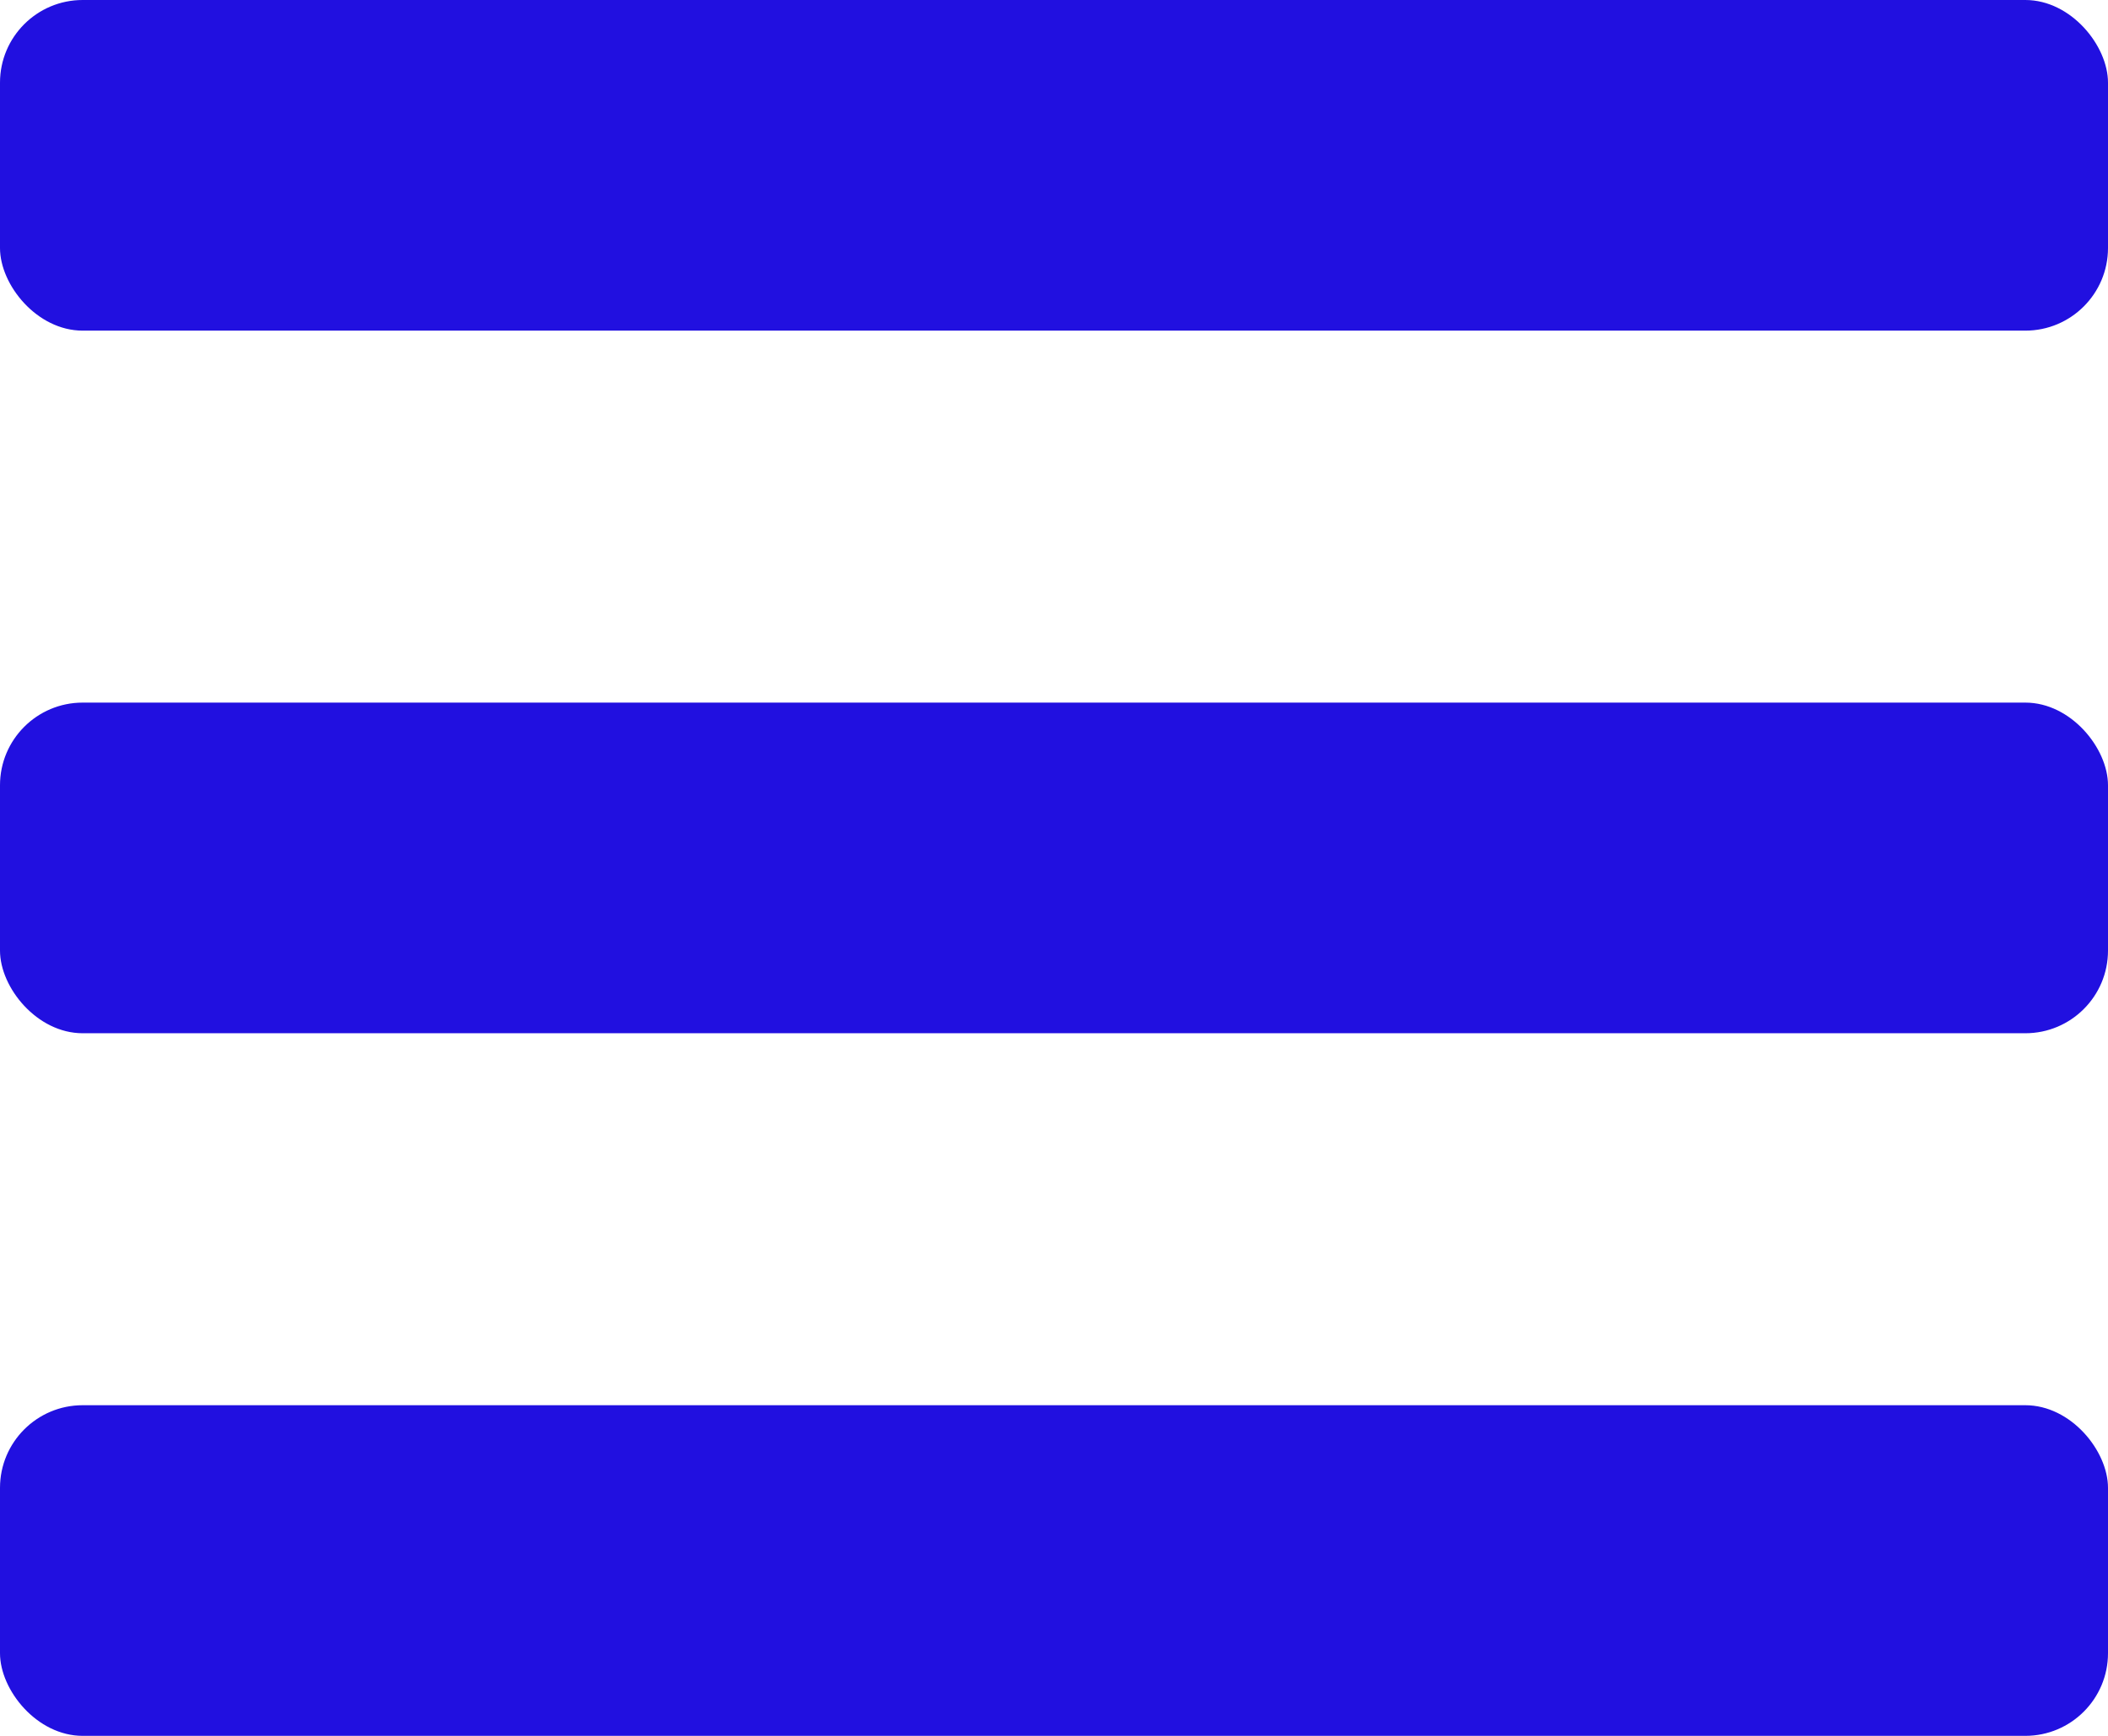
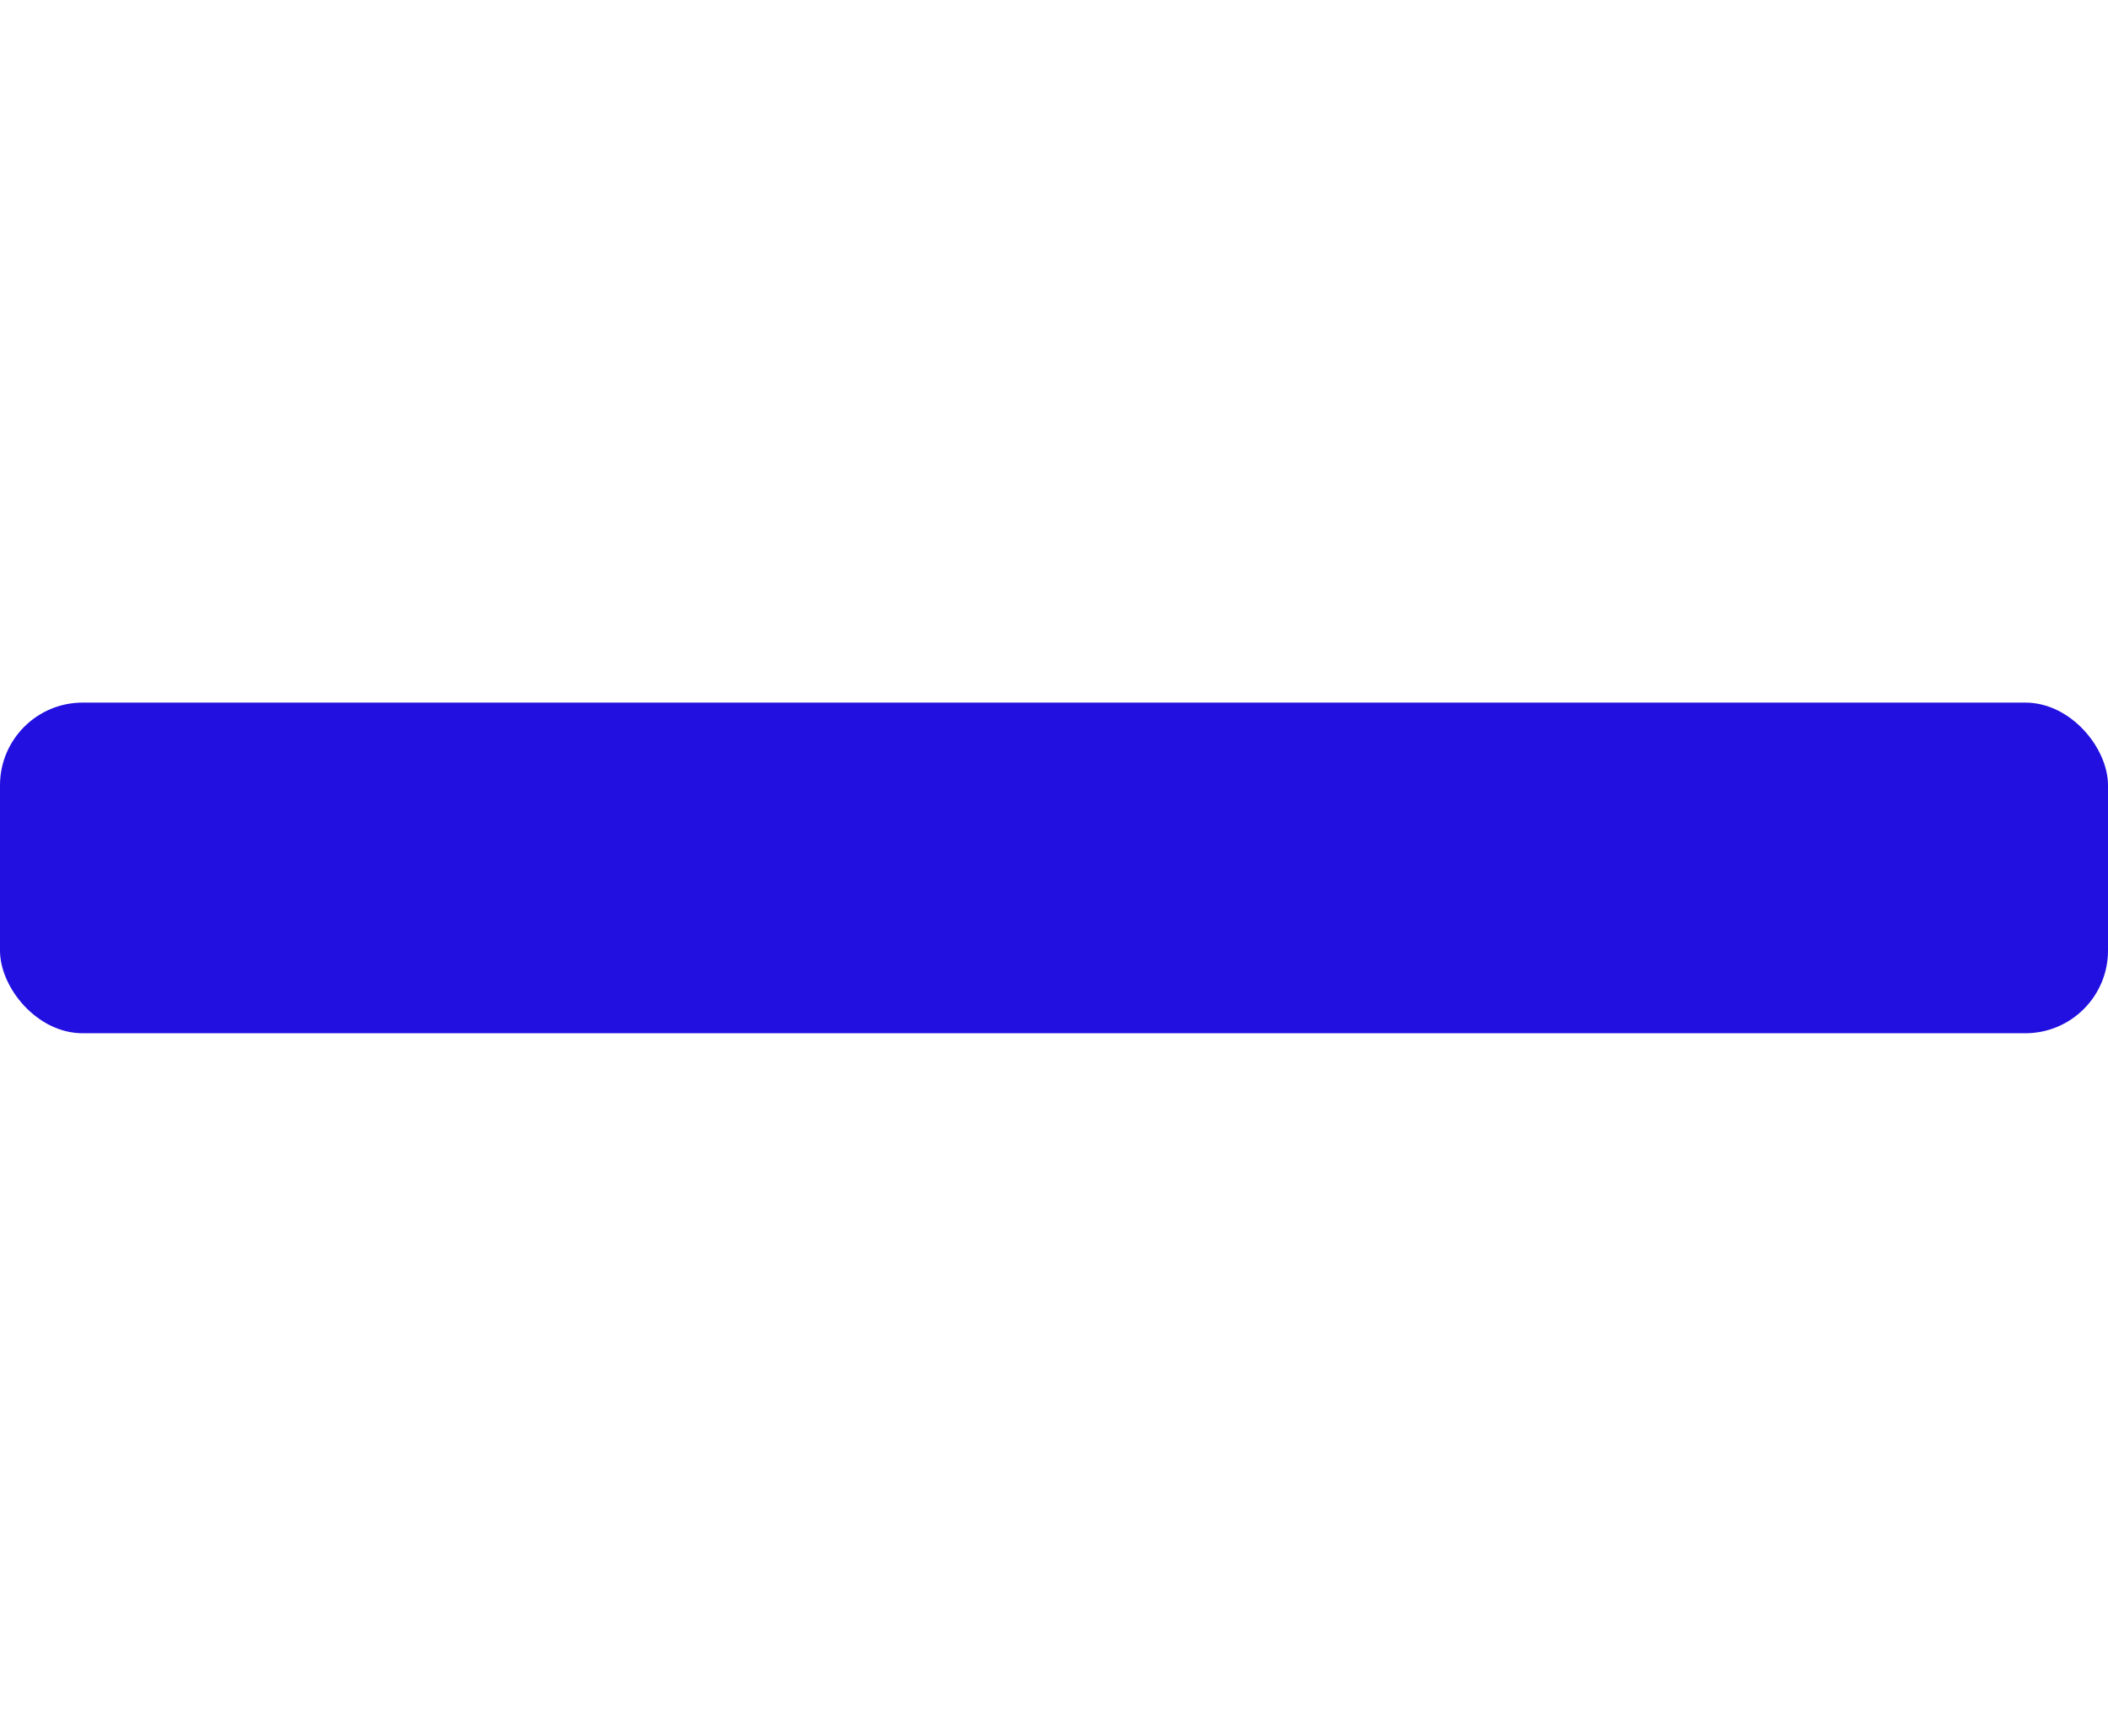
<svg xmlns="http://www.w3.org/2000/svg" width="51" height="42" viewBox="0 0 51 42" fill="none">
-   <rect width="51" height="8" rx="2" fill="#2110E0" />
  <rect y="17" width="51" height="8" rx="2" fill="#2110E0" />
-   <rect y="34" width="51" height="8" rx="2" fill="#2110E0" />
</svg>